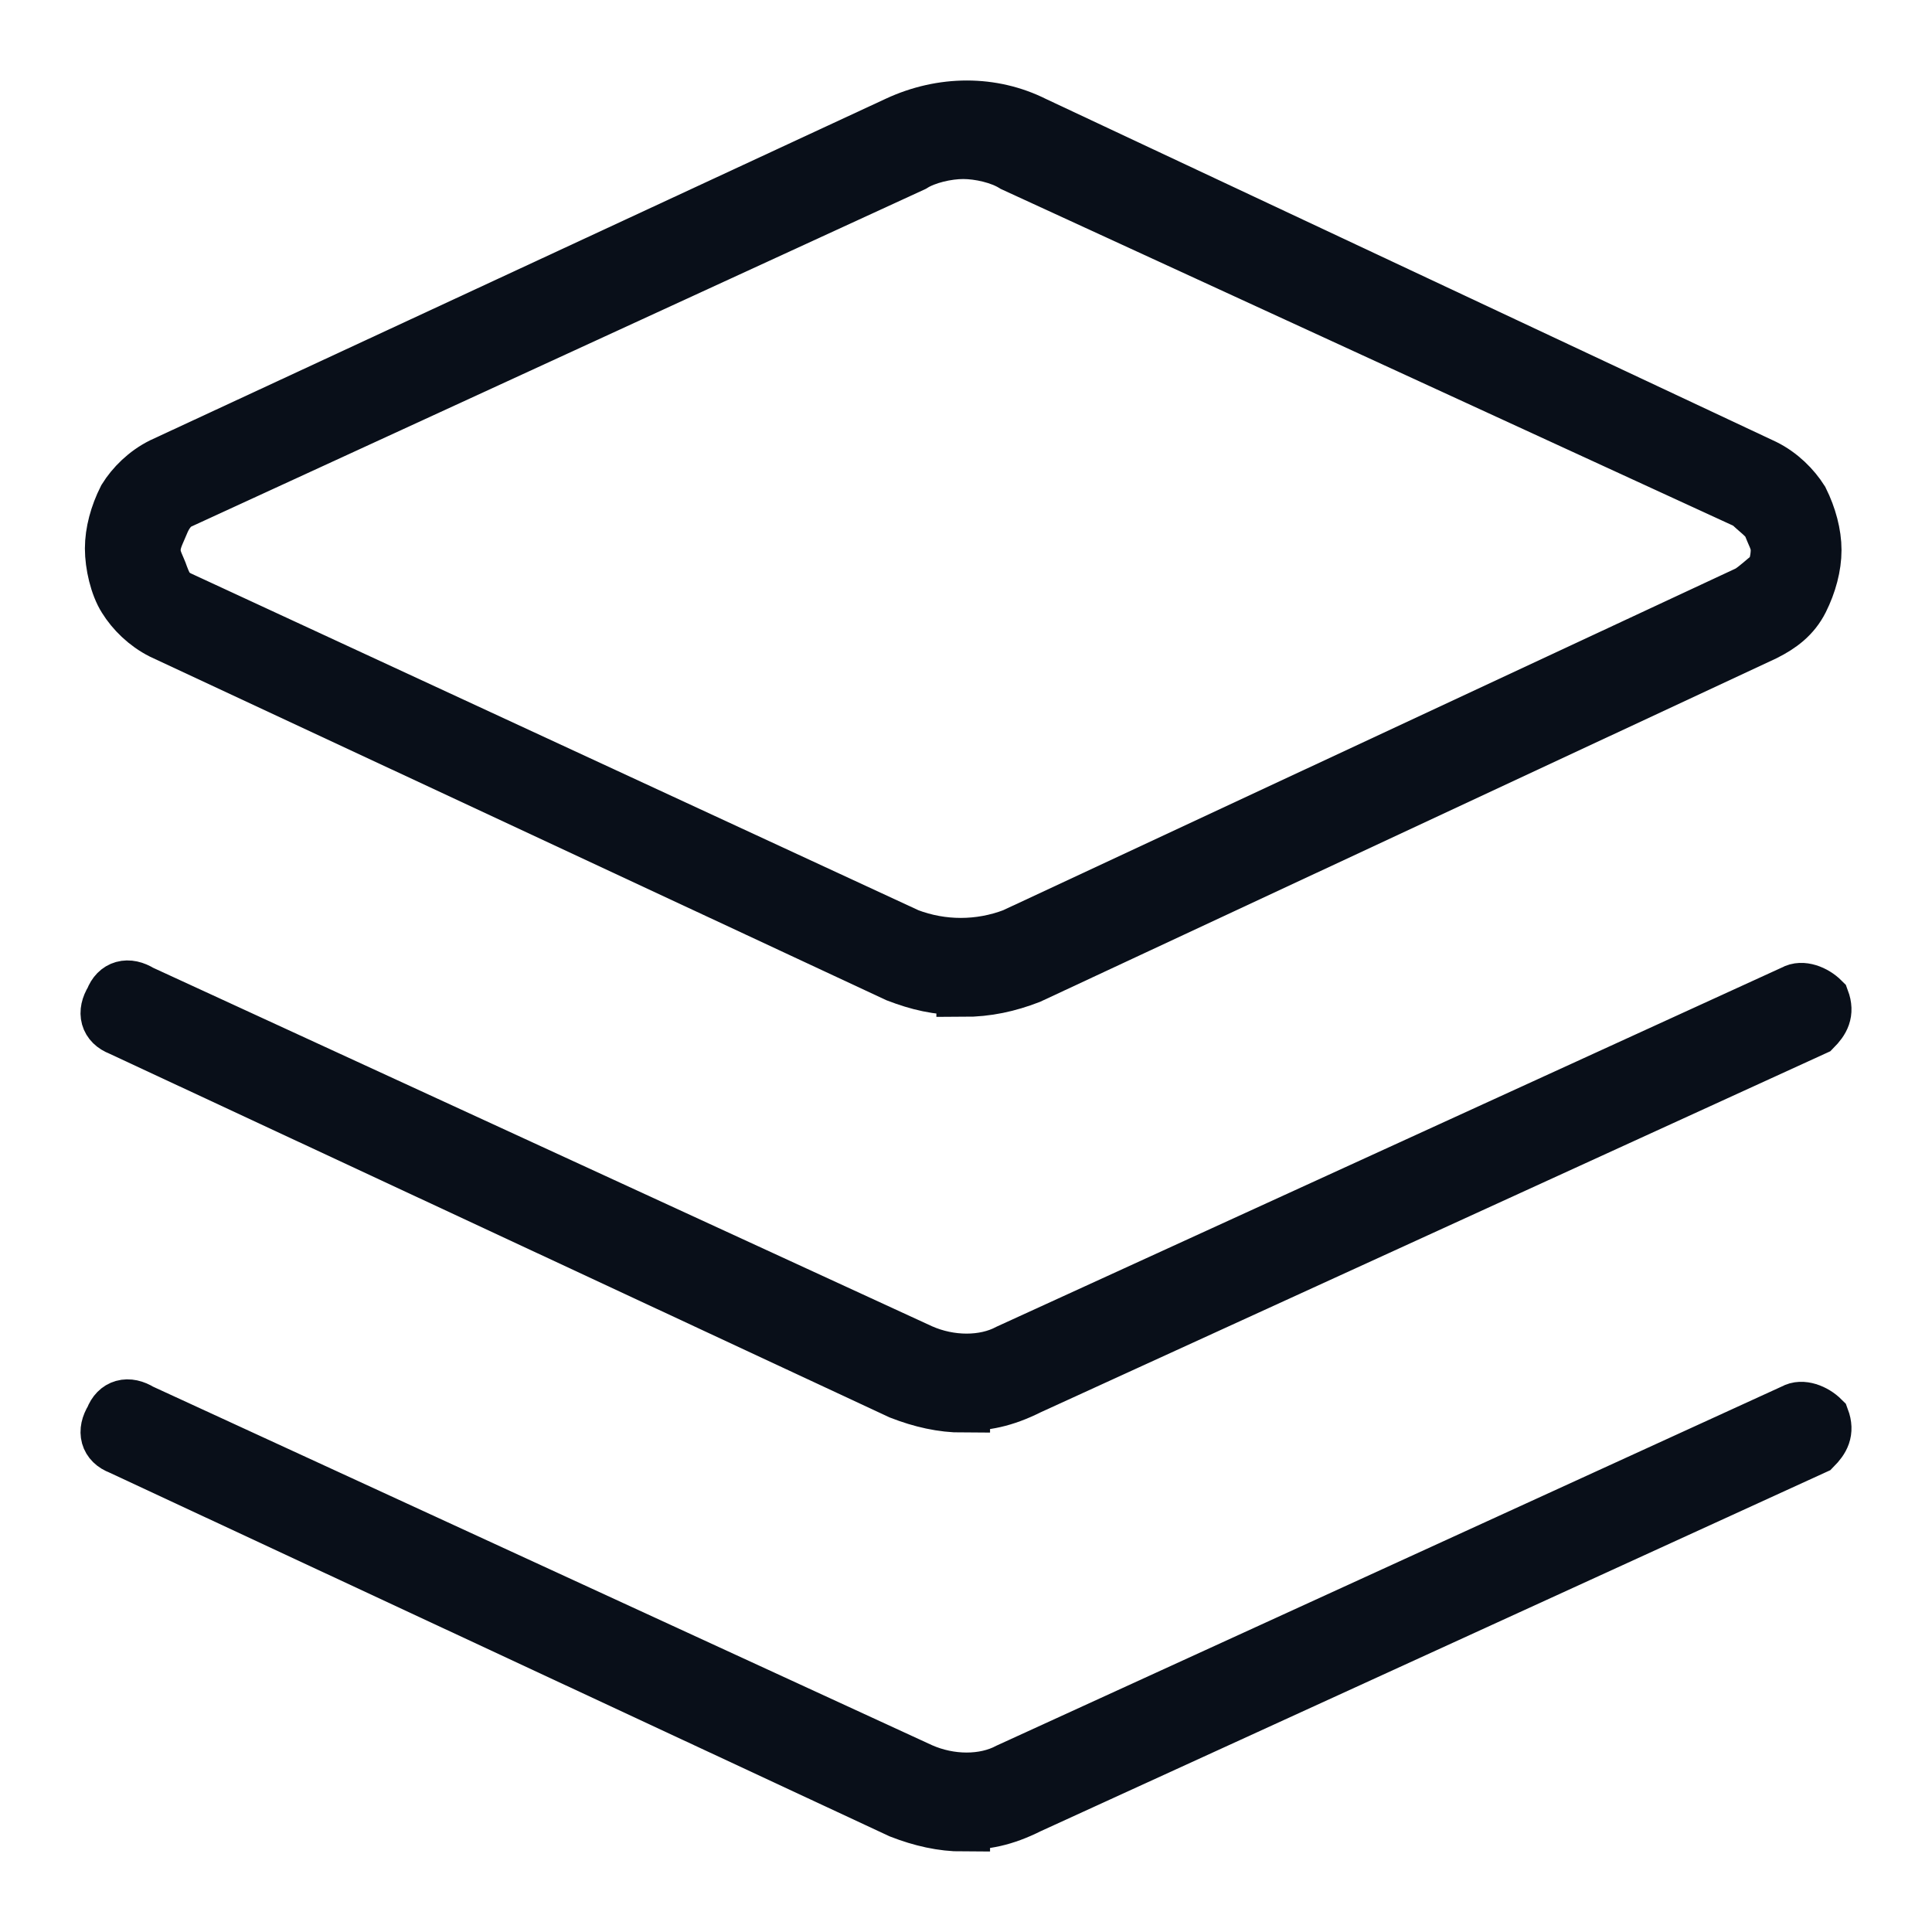
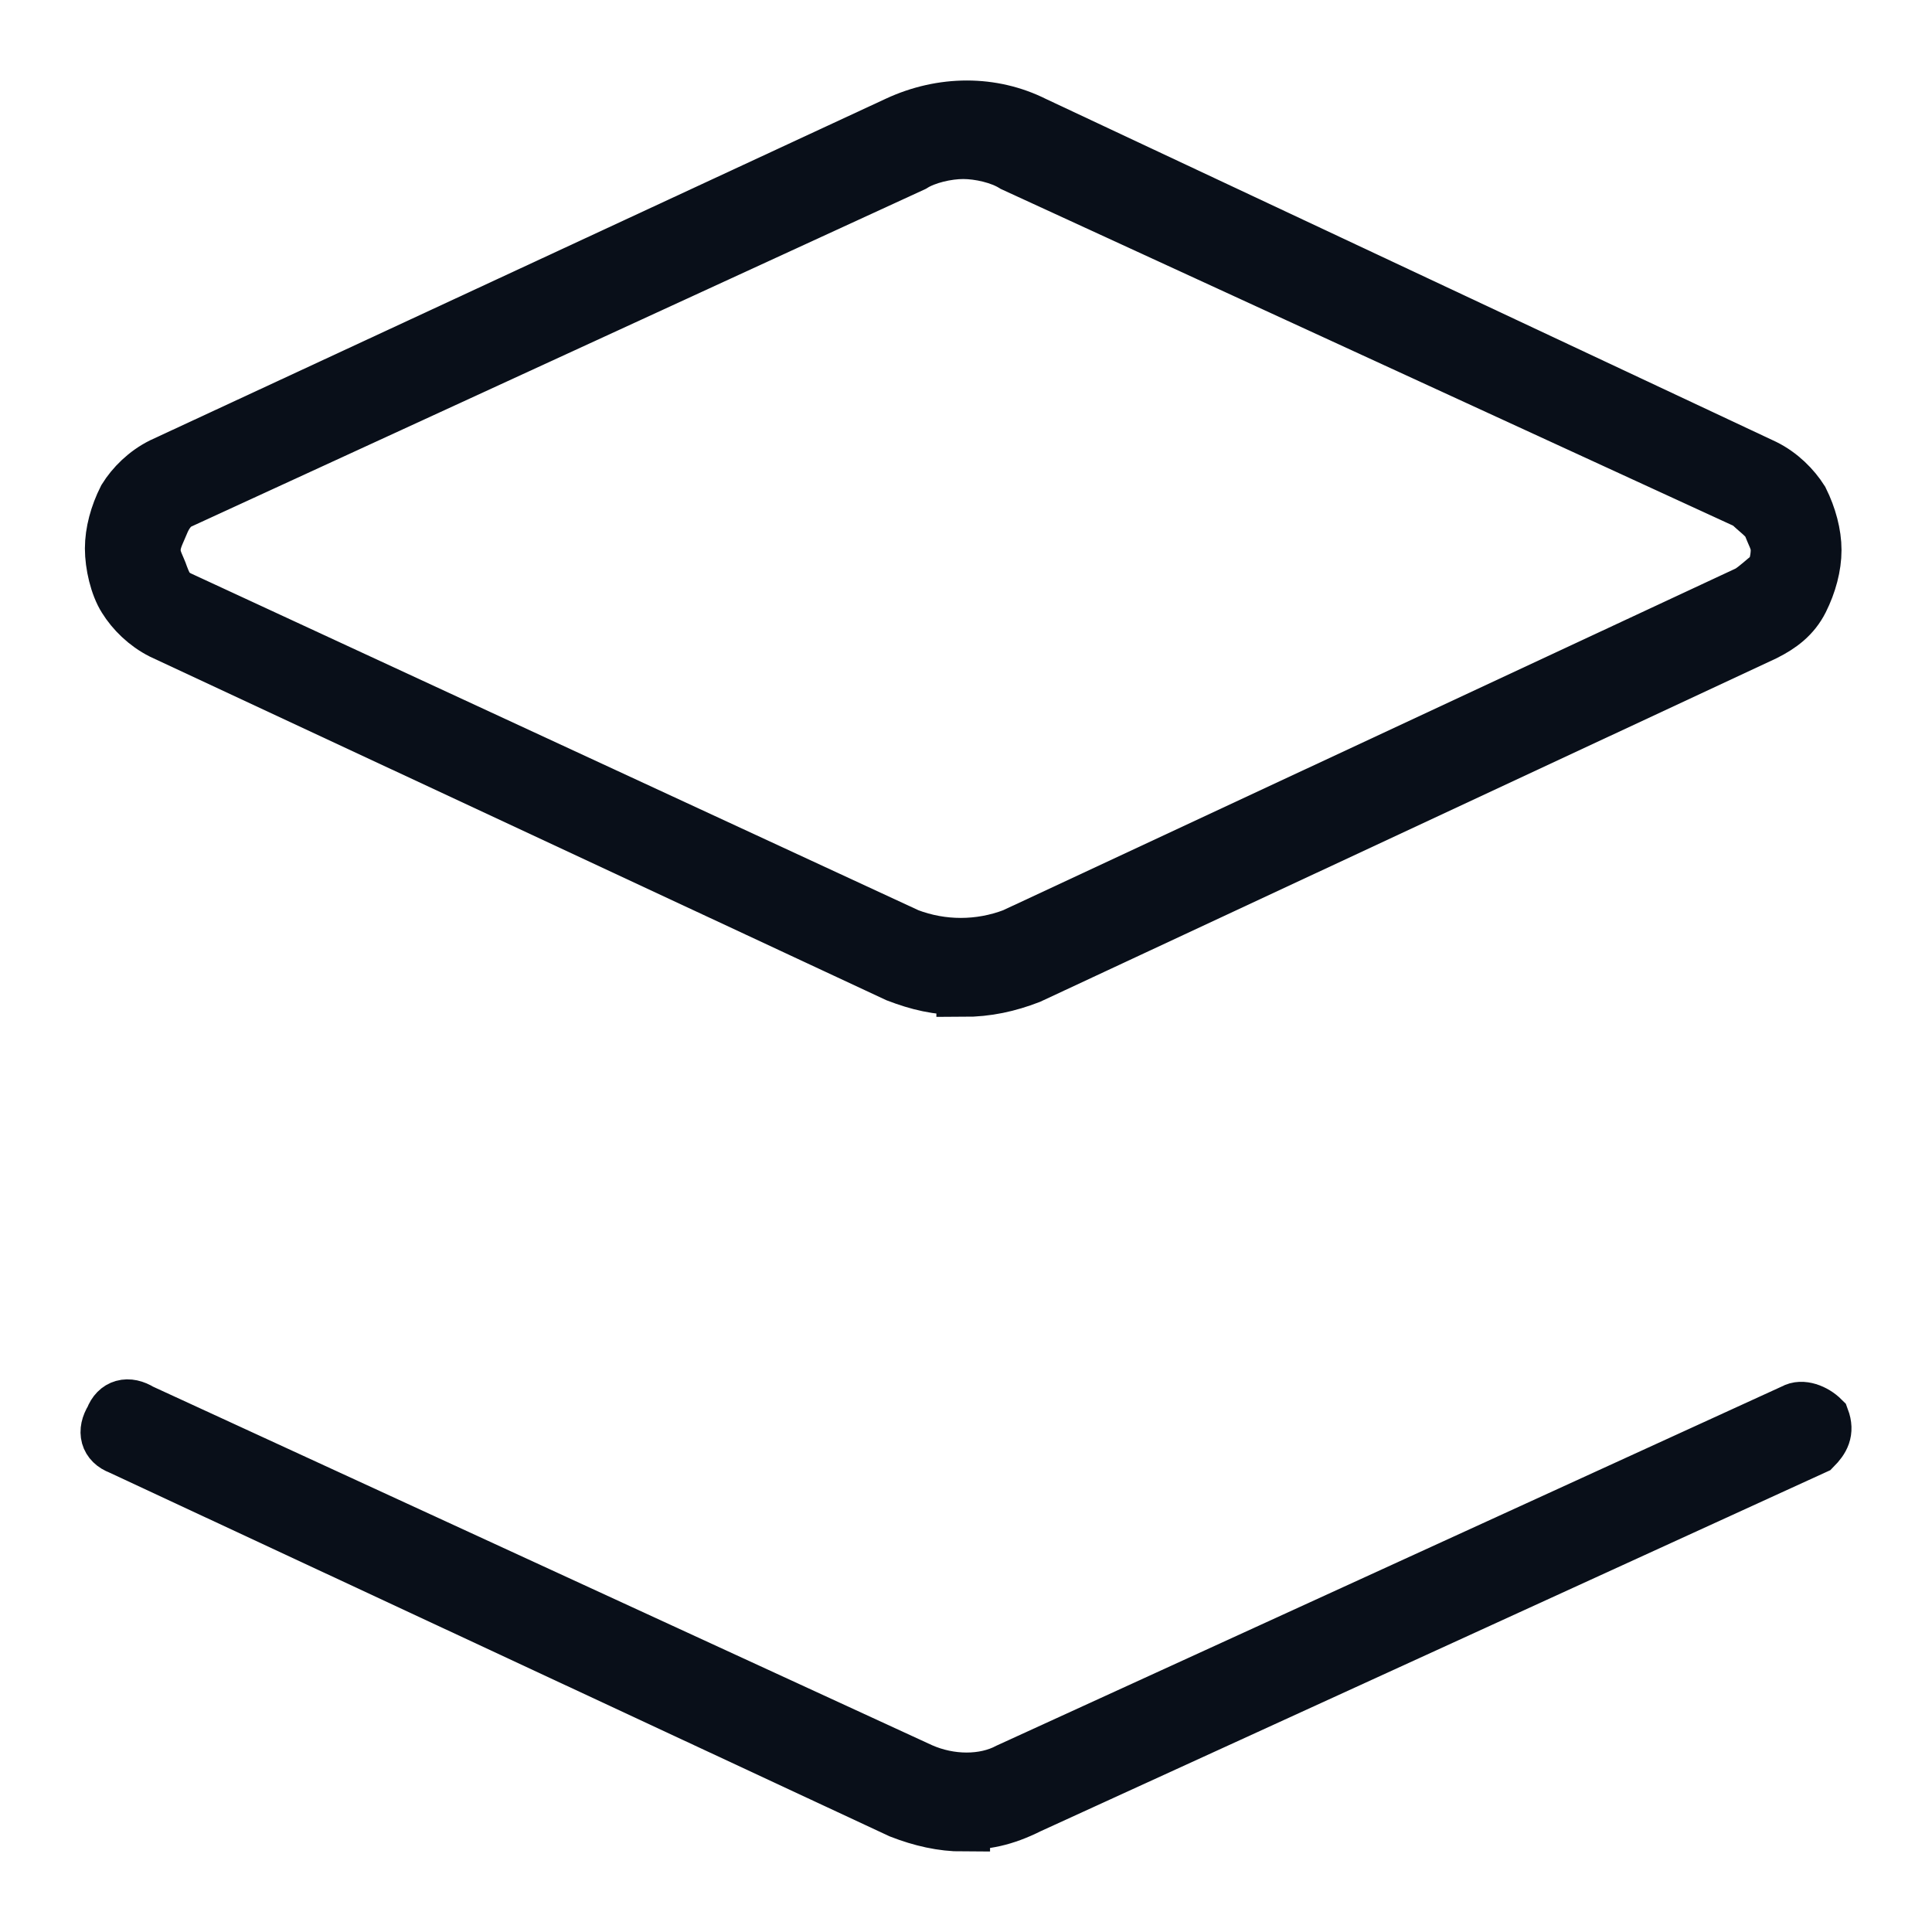
<svg xmlns="http://www.w3.org/2000/svg" width="18" height="18" viewBox="0 0 18 18" fill="none">
  <path d="M8.974 9.209C8.733 9.209 8.553 9.164 8.357 9.089L1.508 5.894C1.357 5.818 1.237 5.698 1.162 5.577C1.086 5.457 1.041 5.261 1.041 5.11C1.041 4.959 1.086 4.794 1.162 4.643C1.237 4.522 1.357 4.402 1.508 4.327L8.357 1.147C8.778 0.951 9.245 0.951 9.636 1.147L16.44 4.342C16.591 4.417 16.711 4.538 16.787 4.658C16.862 4.809 16.907 4.975 16.907 5.125C16.907 5.276 16.862 5.442 16.787 5.592C16.711 5.743 16.591 5.834 16.44 5.909L9.591 9.104C9.396 9.179 9.2 9.224 8.974 9.224V9.209ZM8.974 1.418C8.824 1.418 8.628 1.463 8.507 1.539L1.658 4.688C1.583 4.733 1.538 4.809 1.508 4.884C1.478 4.959 1.433 5.035 1.433 5.125C1.433 5.216 1.478 5.276 1.508 5.366C1.553 5.487 1.583 5.517 1.658 5.562L8.462 8.712C8.778 8.832 9.125 8.832 9.441 8.712L16.29 5.517C16.365 5.472 16.44 5.396 16.485 5.366C16.531 5.336 16.561 5.216 16.561 5.125C16.561 5.035 16.515 4.975 16.485 4.884C16.44 4.809 16.365 4.764 16.29 4.688L9.441 1.539C9.32 1.463 9.125 1.418 8.974 1.418Z" fill="#090F19" stroke="#090F19" stroke-width="0.5" />
-   <path d="M8.974 13.097C8.778 13.097 8.582 13.052 8.387 12.976L1.116 9.586C0.996 9.54 0.966 9.435 1.041 9.314C1.086 9.194 1.192 9.164 1.312 9.239L8.582 12.585C8.853 12.705 9.17 12.705 9.395 12.585L16.711 9.239C16.786 9.194 16.907 9.239 16.982 9.314C17.027 9.435 16.982 9.51 16.907 9.586L9.591 12.931C9.35 13.052 9.17 13.082 8.974 13.082V13.097Z" fill="#090F19" stroke="#090F19" stroke-width="0.5" />
  <path d="M8.974 17C8.778 17 8.582 16.955 8.387 16.879L1.116 13.489C0.996 13.444 0.966 13.338 1.041 13.217C1.086 13.097 1.192 13.067 1.312 13.142L8.582 16.488C8.853 16.608 9.17 16.608 9.395 16.488L16.711 13.142C16.786 13.097 16.907 13.142 16.982 13.217C17.027 13.338 16.982 13.413 16.907 13.489L9.591 16.834C9.35 16.955 9.17 16.985 8.974 16.985V17Z" fill="#090F19" stroke="#090F19" stroke-width="0.5" />
</svg>